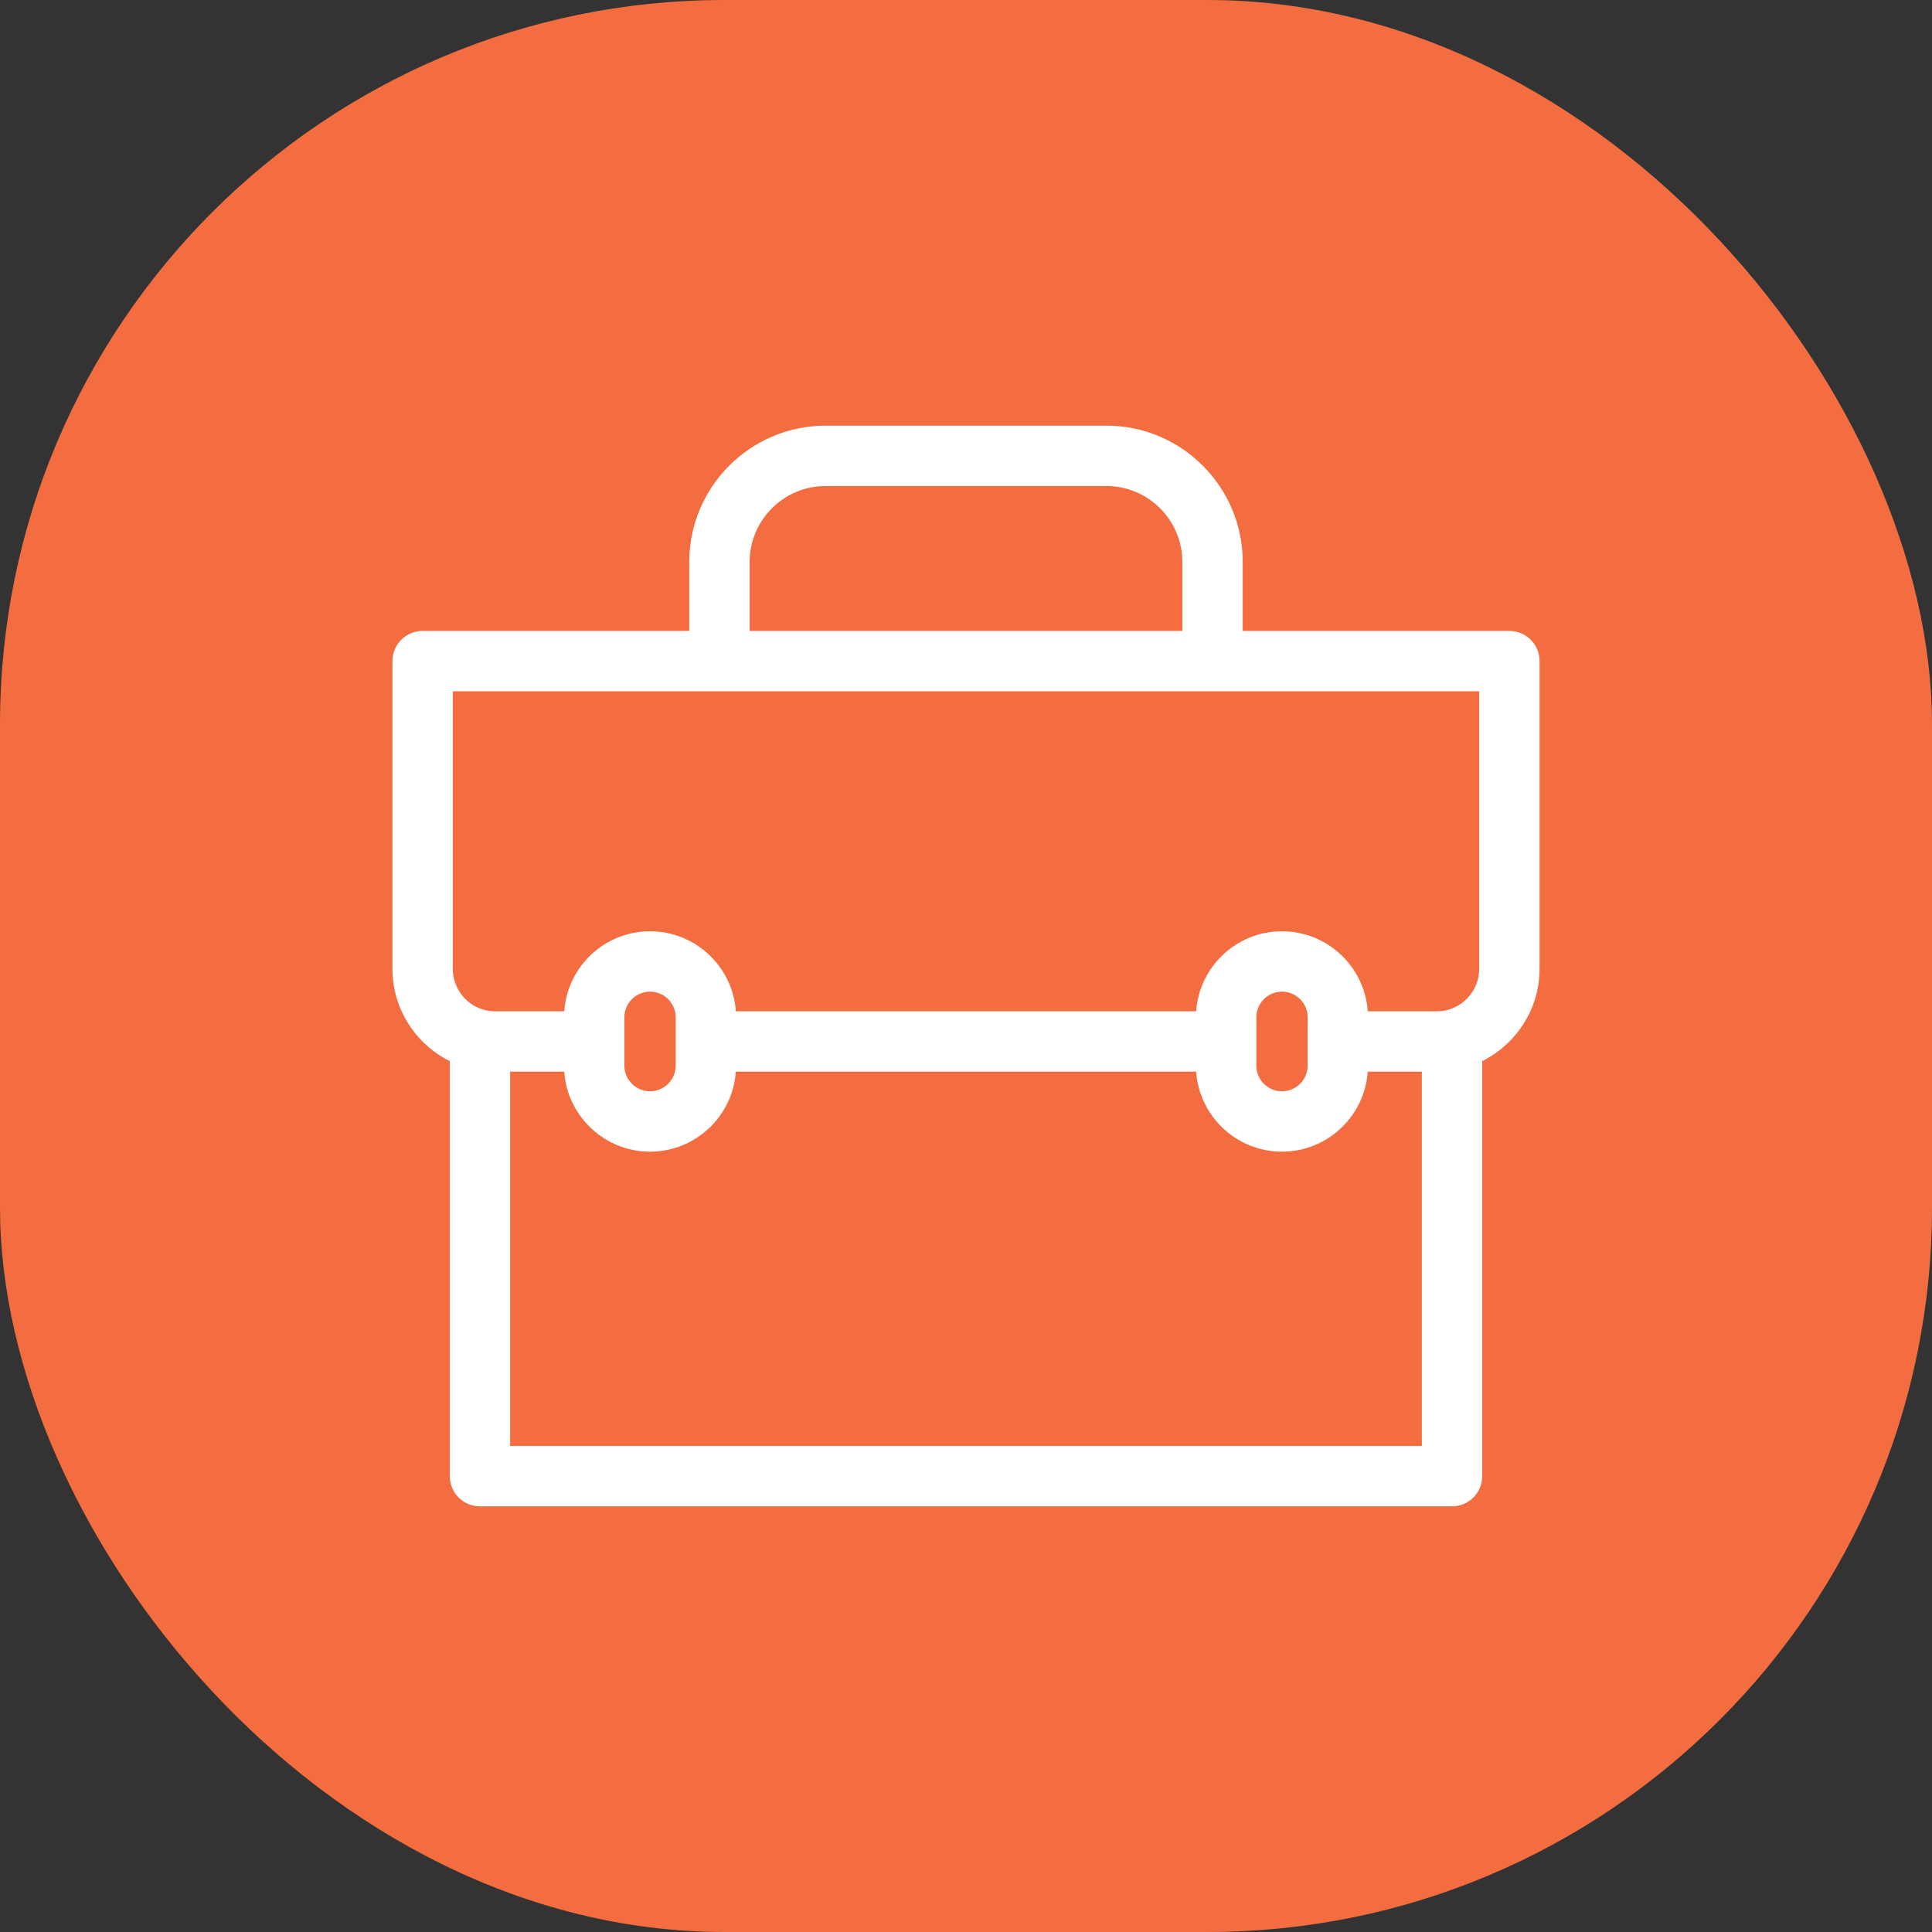
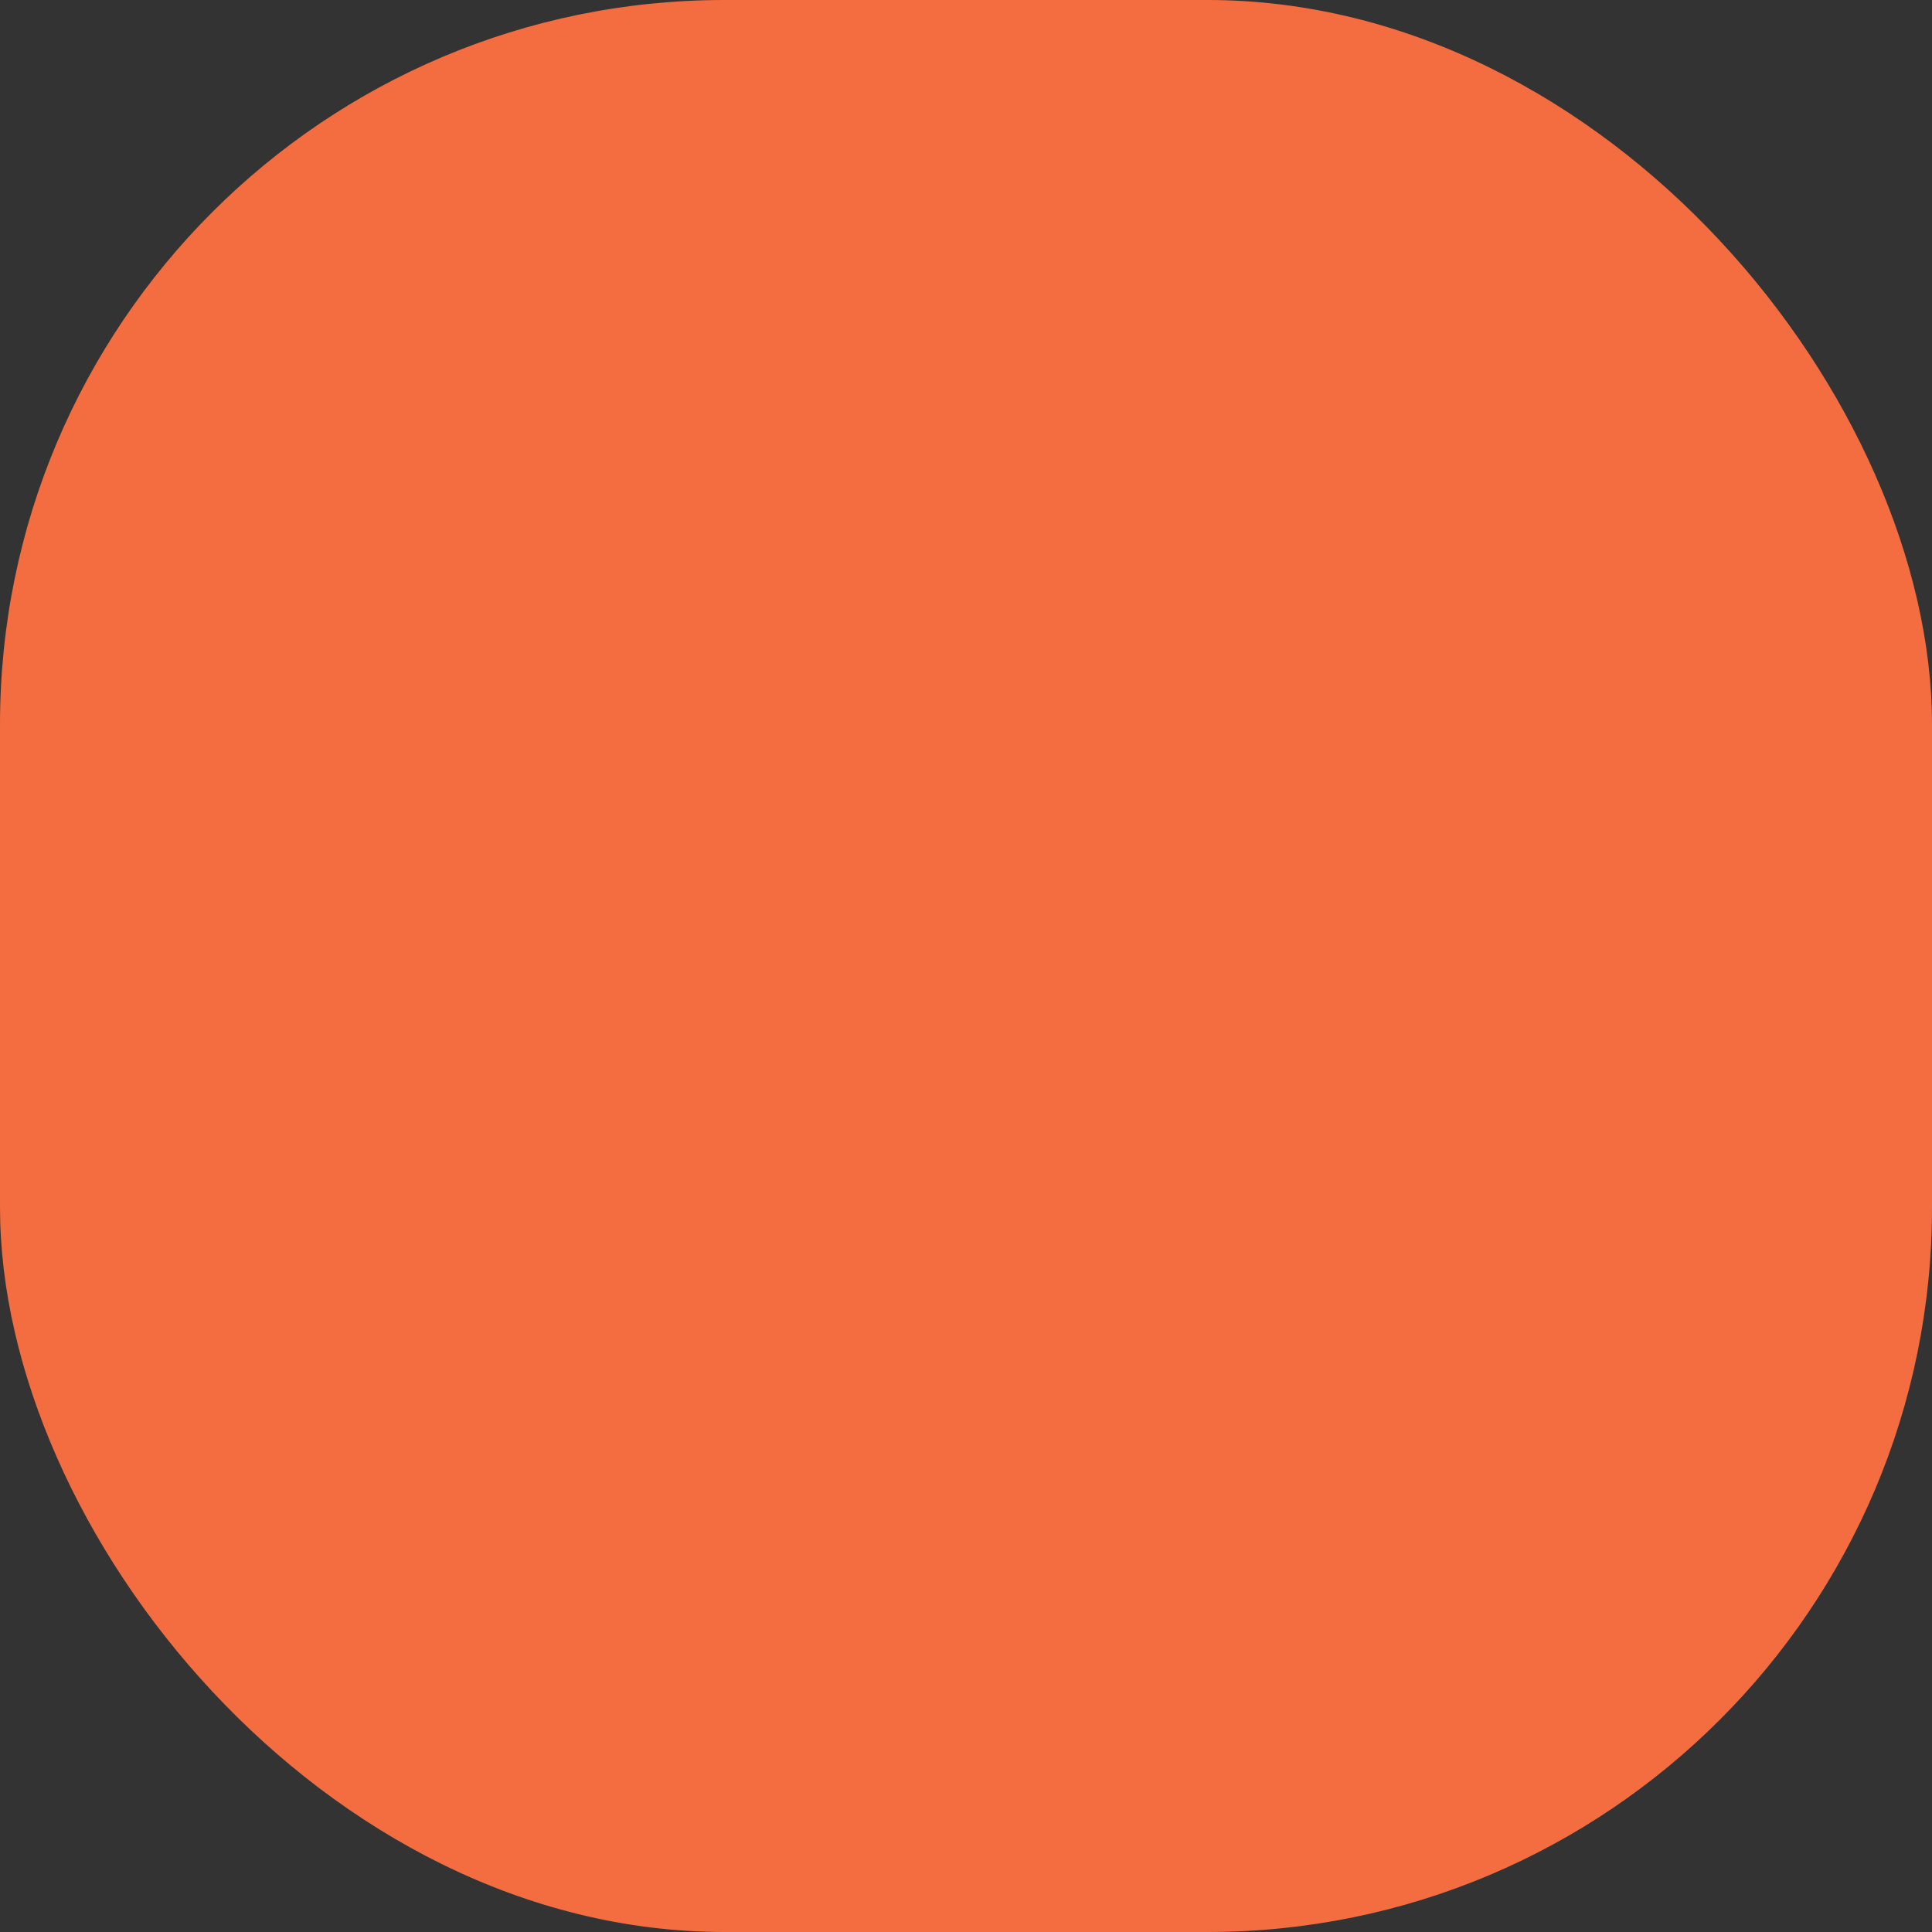
<svg xmlns="http://www.w3.org/2000/svg" width="80" height="80" viewBox="0 0 80 80" fill="none">
  <rect x="0" y="0" width="80" height="80" fill="#333333" stroke="none" />
  <rect width="80" height="80" rx="30" fill="#F36D40" />
-   <path d="M62.5 26.125H51.459V23.271C51.459 20.158 48.926 17.625 45.812 17.625H34.188C31.074 17.625 28.541 20.158 28.541 23.271V26.125H17.5C16.809 26.125 16.25 26.684 16.25 27.375V40.125C16.25 41.764 17.207 43.236 18.625 43.94V61.125C18.625 61.816 19.184 62.375 19.875 62.375H60.125C60.816 62.375 61.375 61.816 61.375 61.125V43.938C62.795 43.232 63.75 41.762 63.75 40.125V27.375C63.75 26.684 63.191 26.125 62.5 26.125V26.125ZM31.041 23.271C31.041 21.537 32.451 20.125 34.188 20.125H45.812C47.547 20.125 48.959 21.535 48.959 23.271V26.125H31.041V23.271ZM58.875 59.875H21.125V44.375H23.363C23.492 46.223 25.037 47.688 26.916 47.688C28.797 47.688 30.342 46.223 30.469 44.375H49.529C49.658 46.223 51.203 47.688 53.082 47.688C54.963 47.688 56.508 46.223 56.635 44.375H58.875L58.875 59.875ZM25.854 44.125V42.125C25.854 41.539 26.33 41.062 26.916 41.062C27.502 41.062 27.979 41.539 27.979 42.125V44.125C27.979 44.711 27.502 45.188 26.916 45.188C26.33 45.188 25.854 44.711 25.854 44.125ZM52.022 44.125V42.125C52.022 41.539 52.498 41.062 53.084 41.062C53.67 41.062 54.147 41.539 54.147 42.125V44.125C54.147 44.711 53.67 45.188 53.084 45.188C52.498 45.188 52.022 44.711 52.022 44.125ZM61.25 40.125C61.25 40.945 60.668 41.666 59.852 41.84C59.75 41.863 59.631 41.875 59.5 41.875H56.637C56.508 40.027 54.963 38.562 53.084 38.562C51.203 38.562 49.658 40.027 49.531 41.875H30.471C30.342 40.027 28.797 38.562 26.918 38.562C25.037 38.562 23.492 40.027 23.365 41.875H20.5C20.369 41.875 20.25 41.863 20.137 41.838C19.332 41.666 18.75 40.945 18.75 40.125V28.625H61.25L61.25 40.125Z" fill="white" />
</svg>